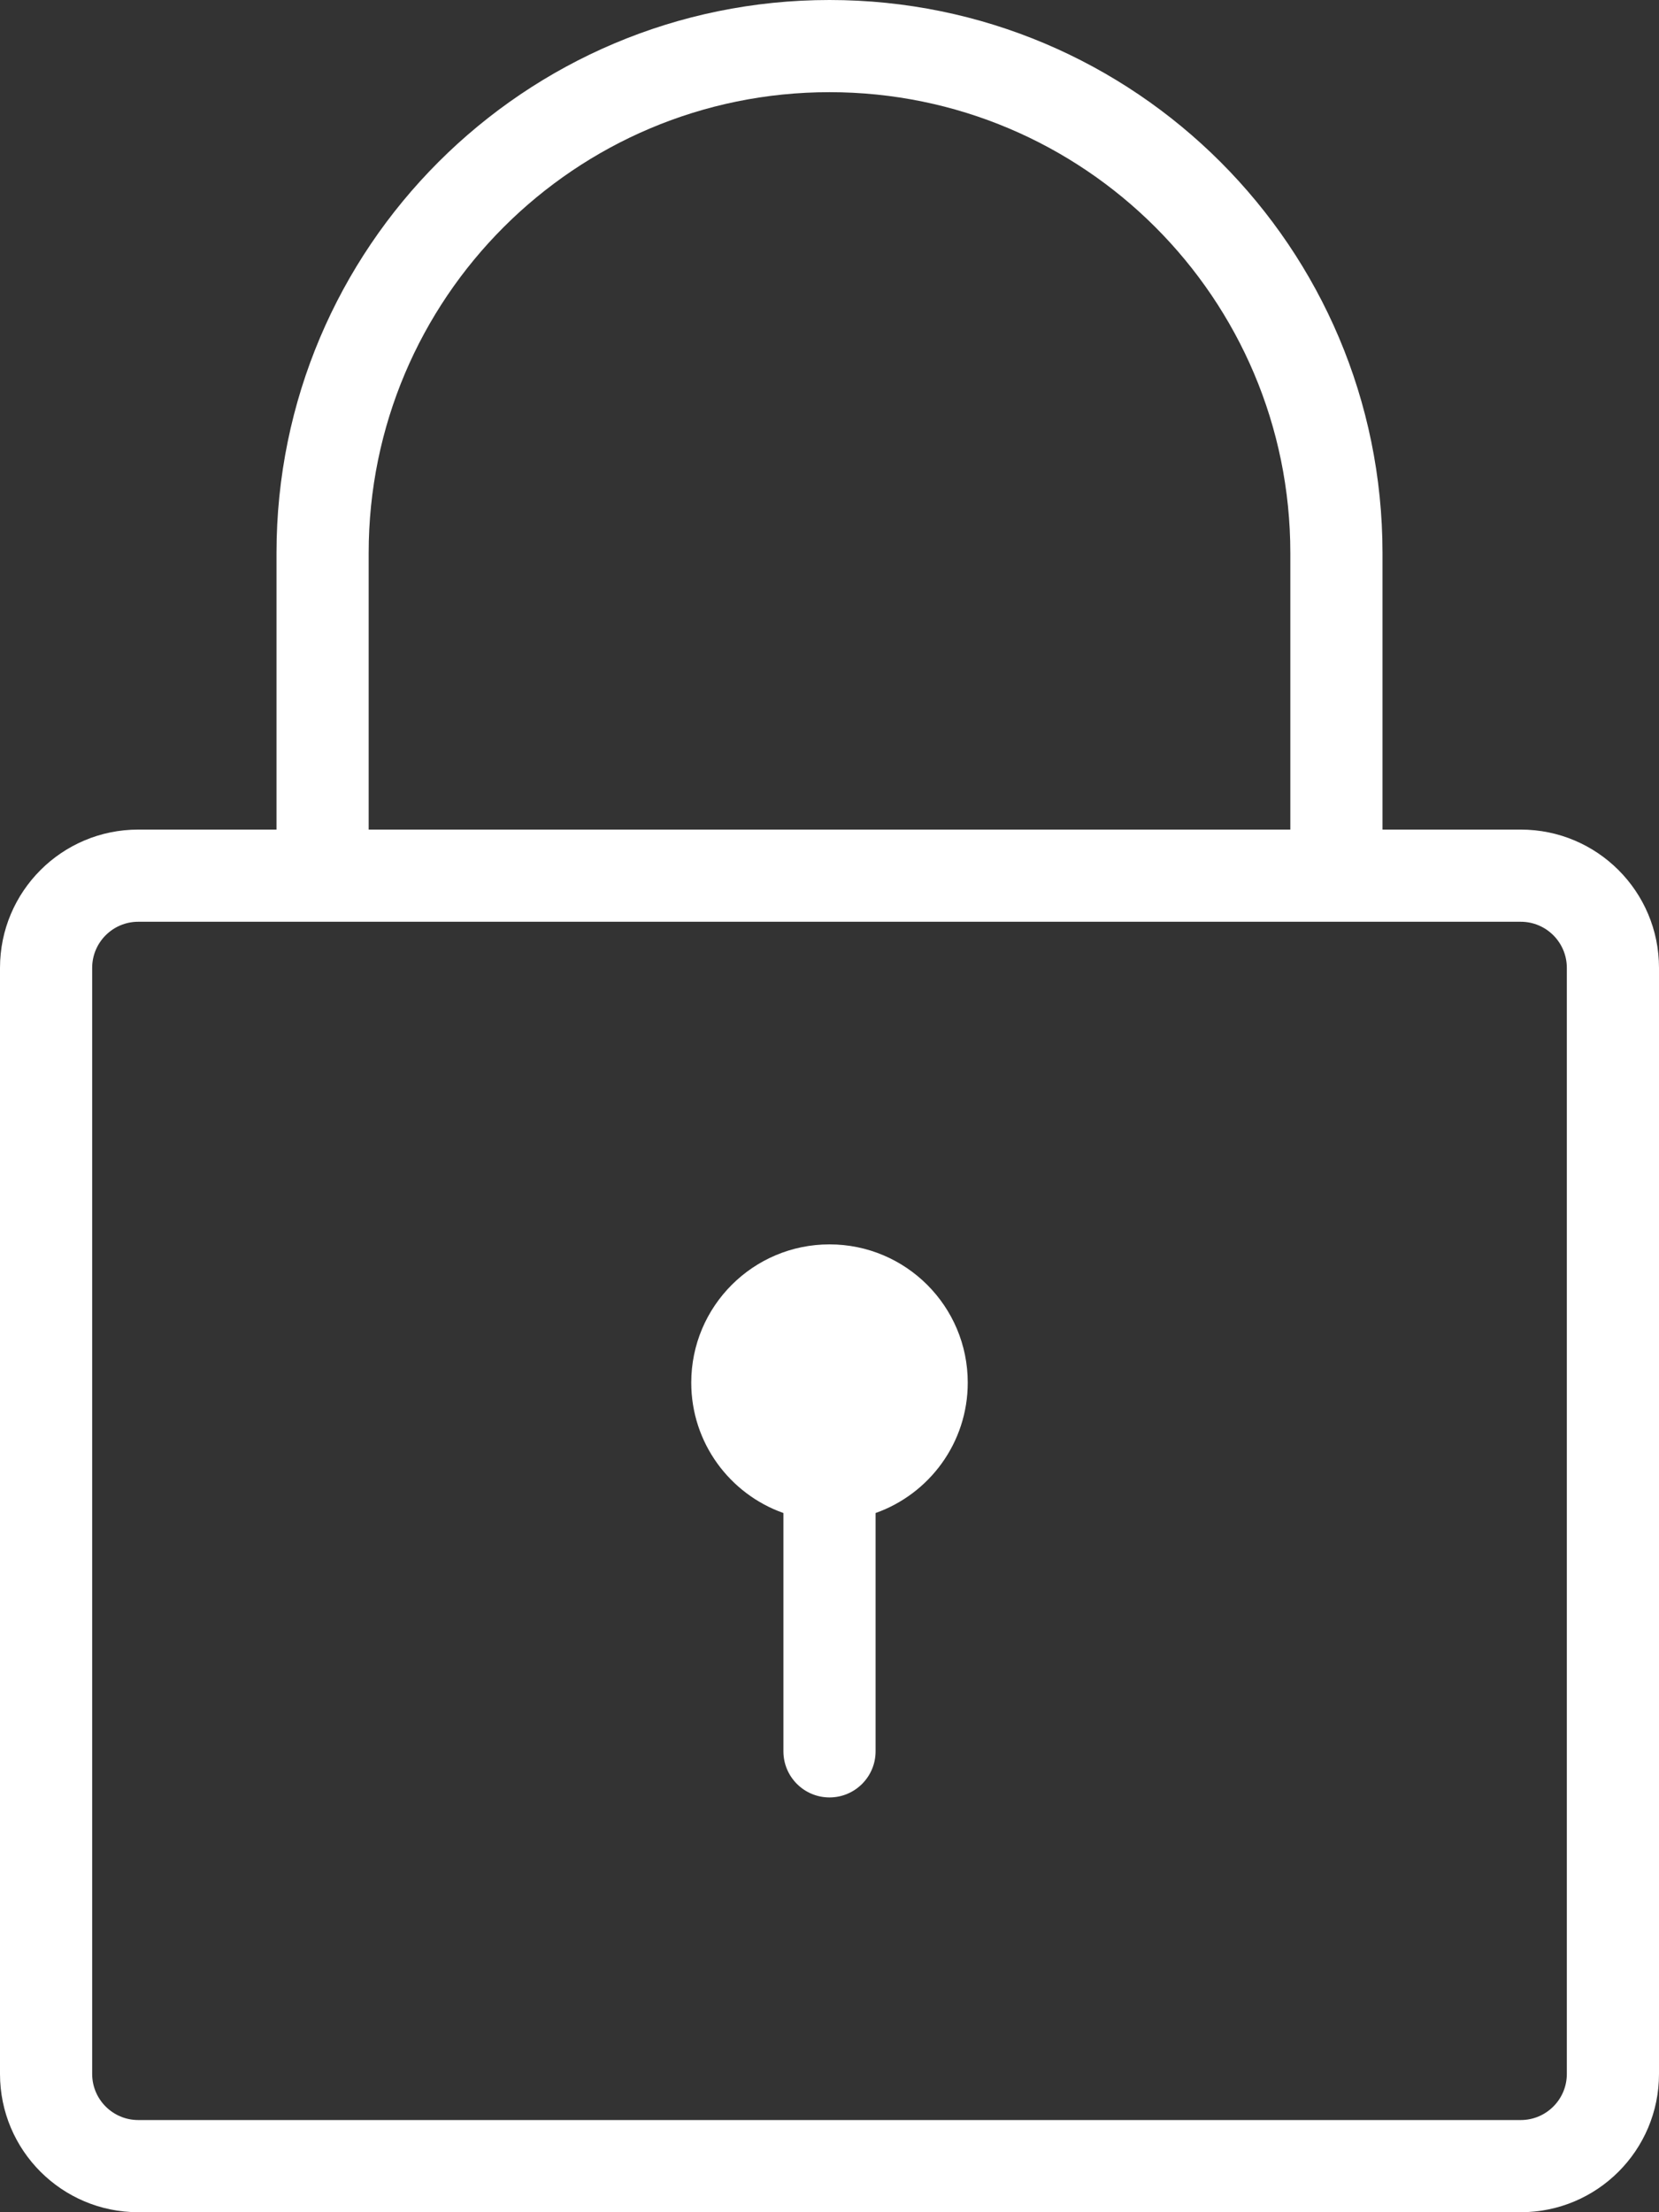
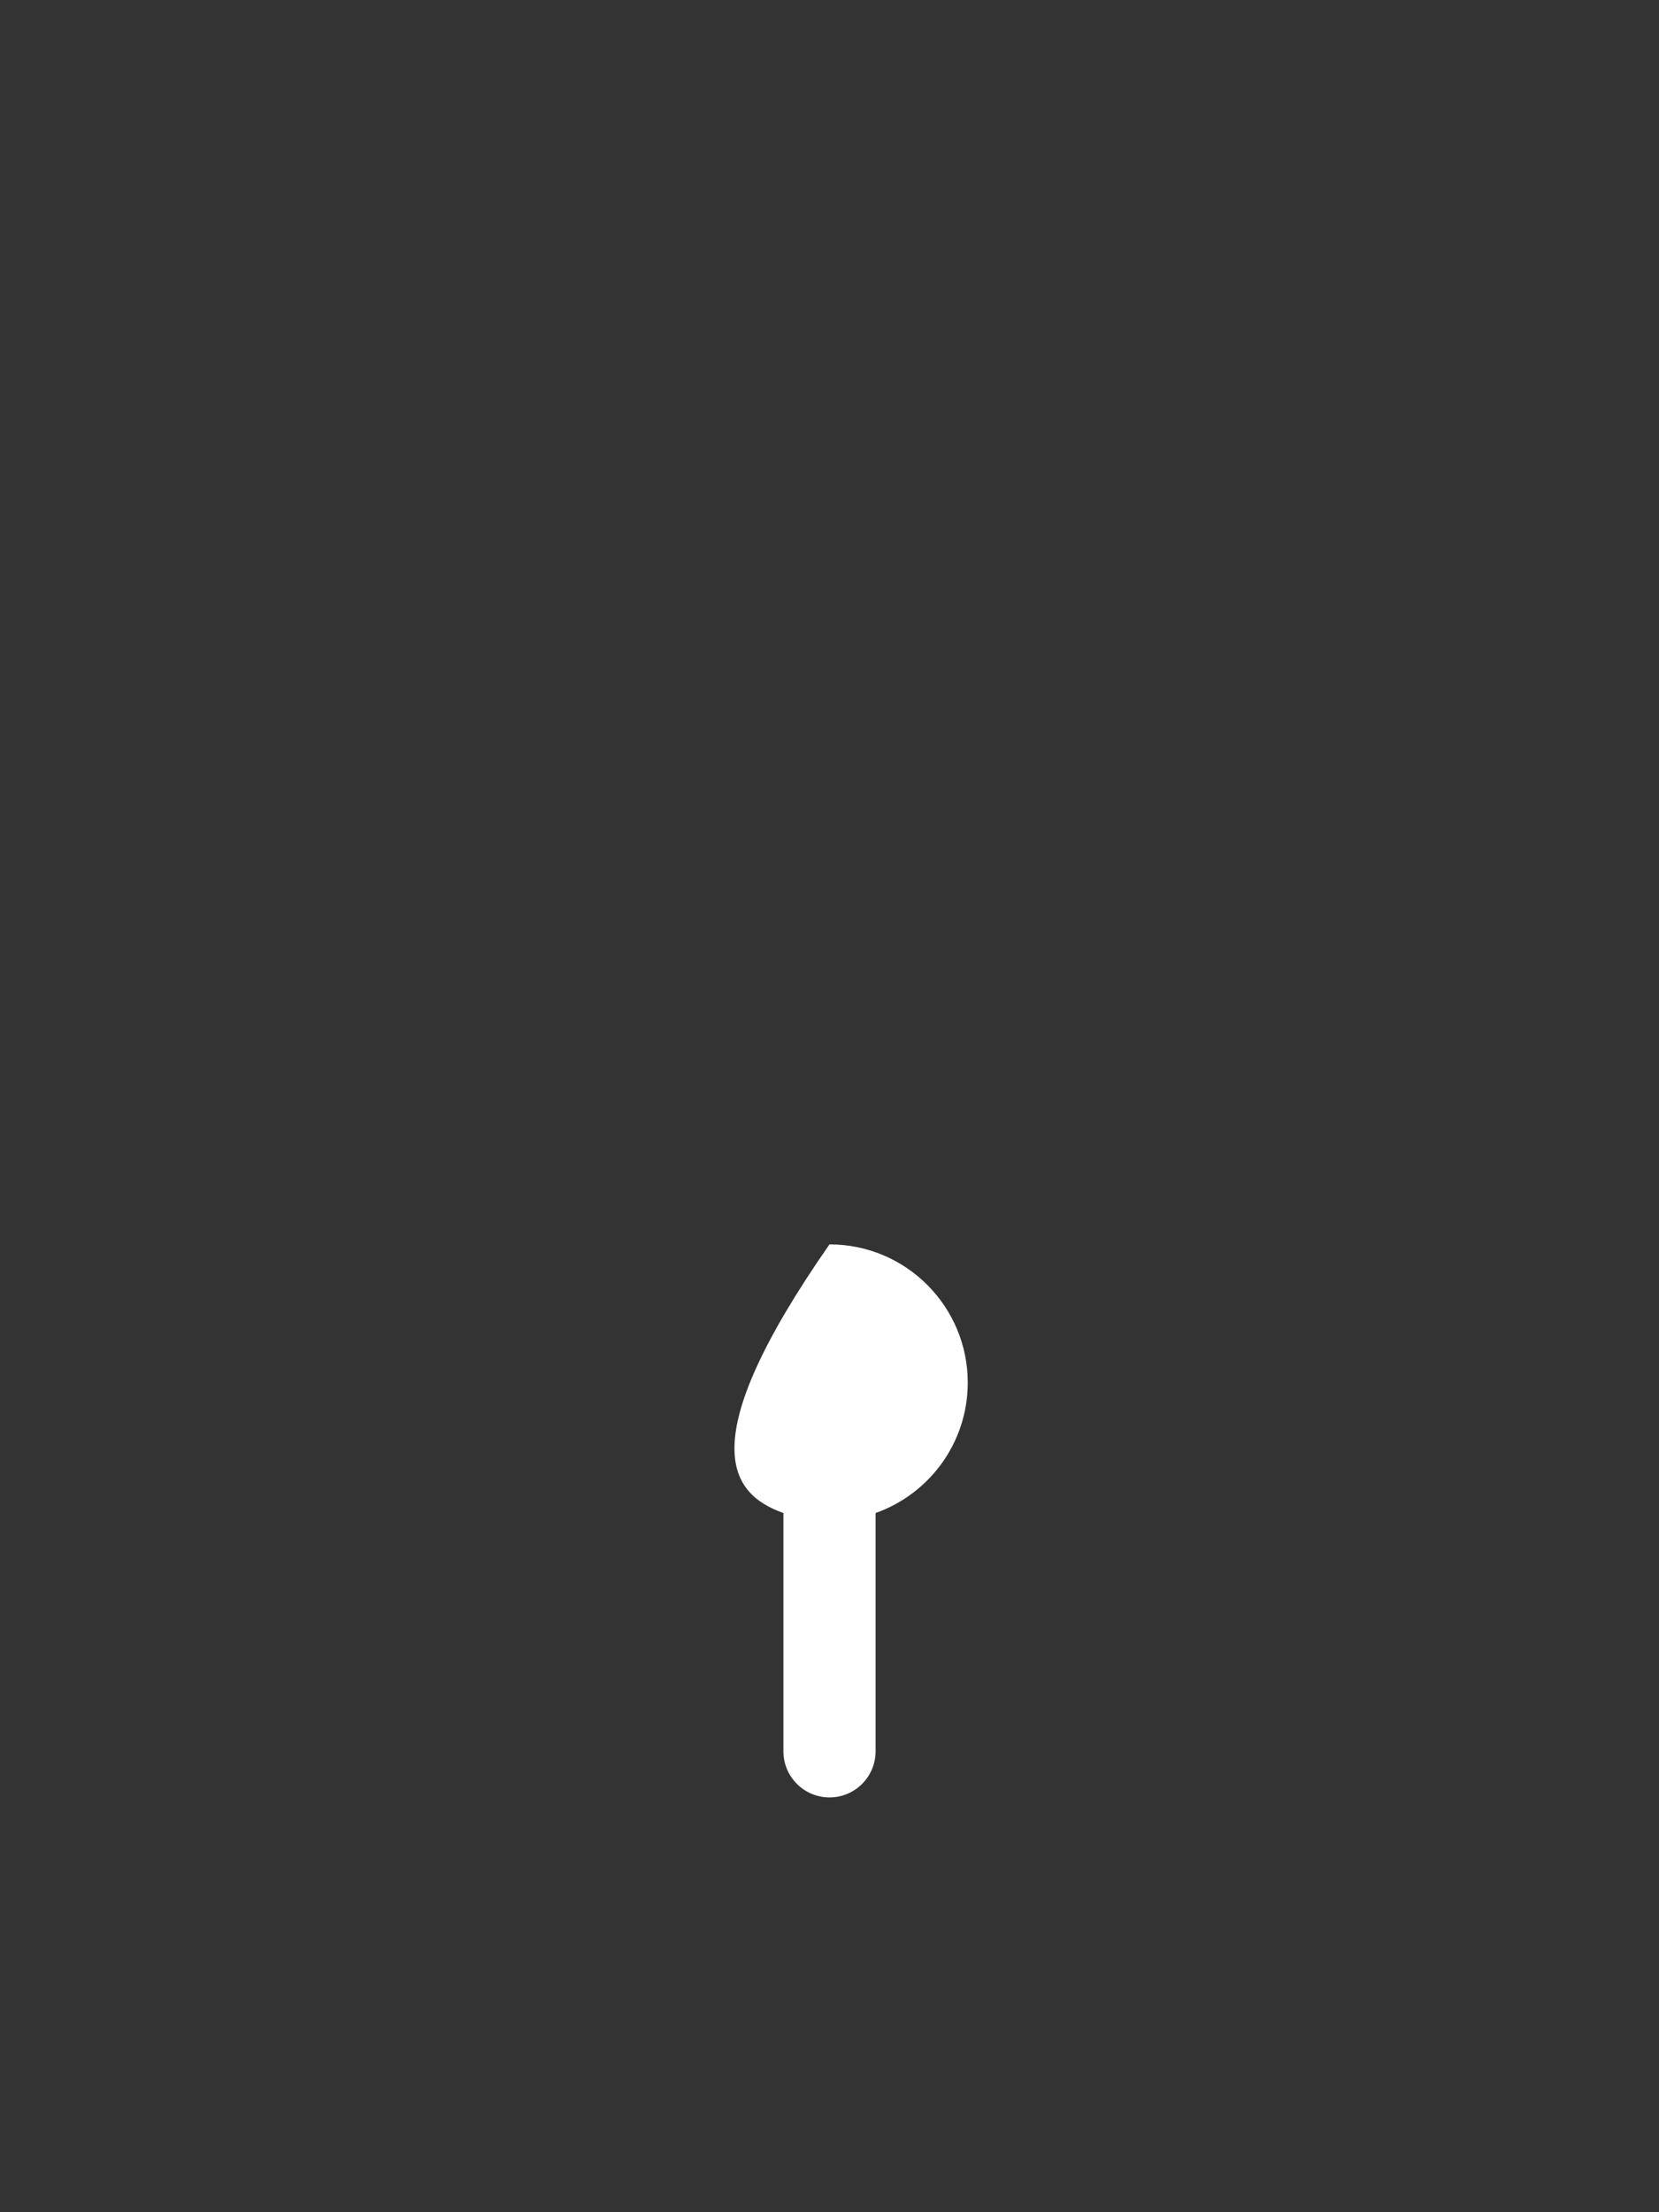
<svg xmlns="http://www.w3.org/2000/svg" width="36" height="48" viewBox="0 0 36 48" fill="none">
  <rect x="0" y="0" width="36" height="48" fill="#333333" stroke="none" />
-   <path d="M19 32.829C20.165 32.417 21 31.306 21 30C21 28.343 19.657 27 18 27C16.343 27 15 28.343 15 30C15 31.306 15.835 32.417 17 32.829V38C17 38.552 17.448 39 18 39C18.552 39 19 38.552 19 38V32.829Z" fill="white" />
-   <path fill-rule="evenodd" clip-rule="evenodd" d="M6 18V12C6 5.373 11.373 0 18 0C24.627 0 30 5.373 30 12V18H33C34.657 18 36 19.343 36 21V45C36 46.657 34.657 48 33 48H3C1.343 48 0 46.657 0 45V21C0 19.343 1.343 18 3 18H6ZM8 12C8 6.477 12.477 2 18 2C23.523 2 28 6.477 28 12V18H8V12ZM3 20C2.448 20 2 20.448 2 21V45C2 45.552 2.448 46 3 46H33C33.552 46 34 45.552 34 45V21C34 20.448 33.552 20 33 20H3Z" fill="white" />
+   <path d="M19 32.829C20.165 32.417 21 31.306 21 30C21 28.343 19.657 27 18 27C15 31.306 15.835 32.417 17 32.829V38C17 38.552 17.448 39 18 39C18.552 39 19 38.552 19 38V32.829Z" fill="white" />
</svg>